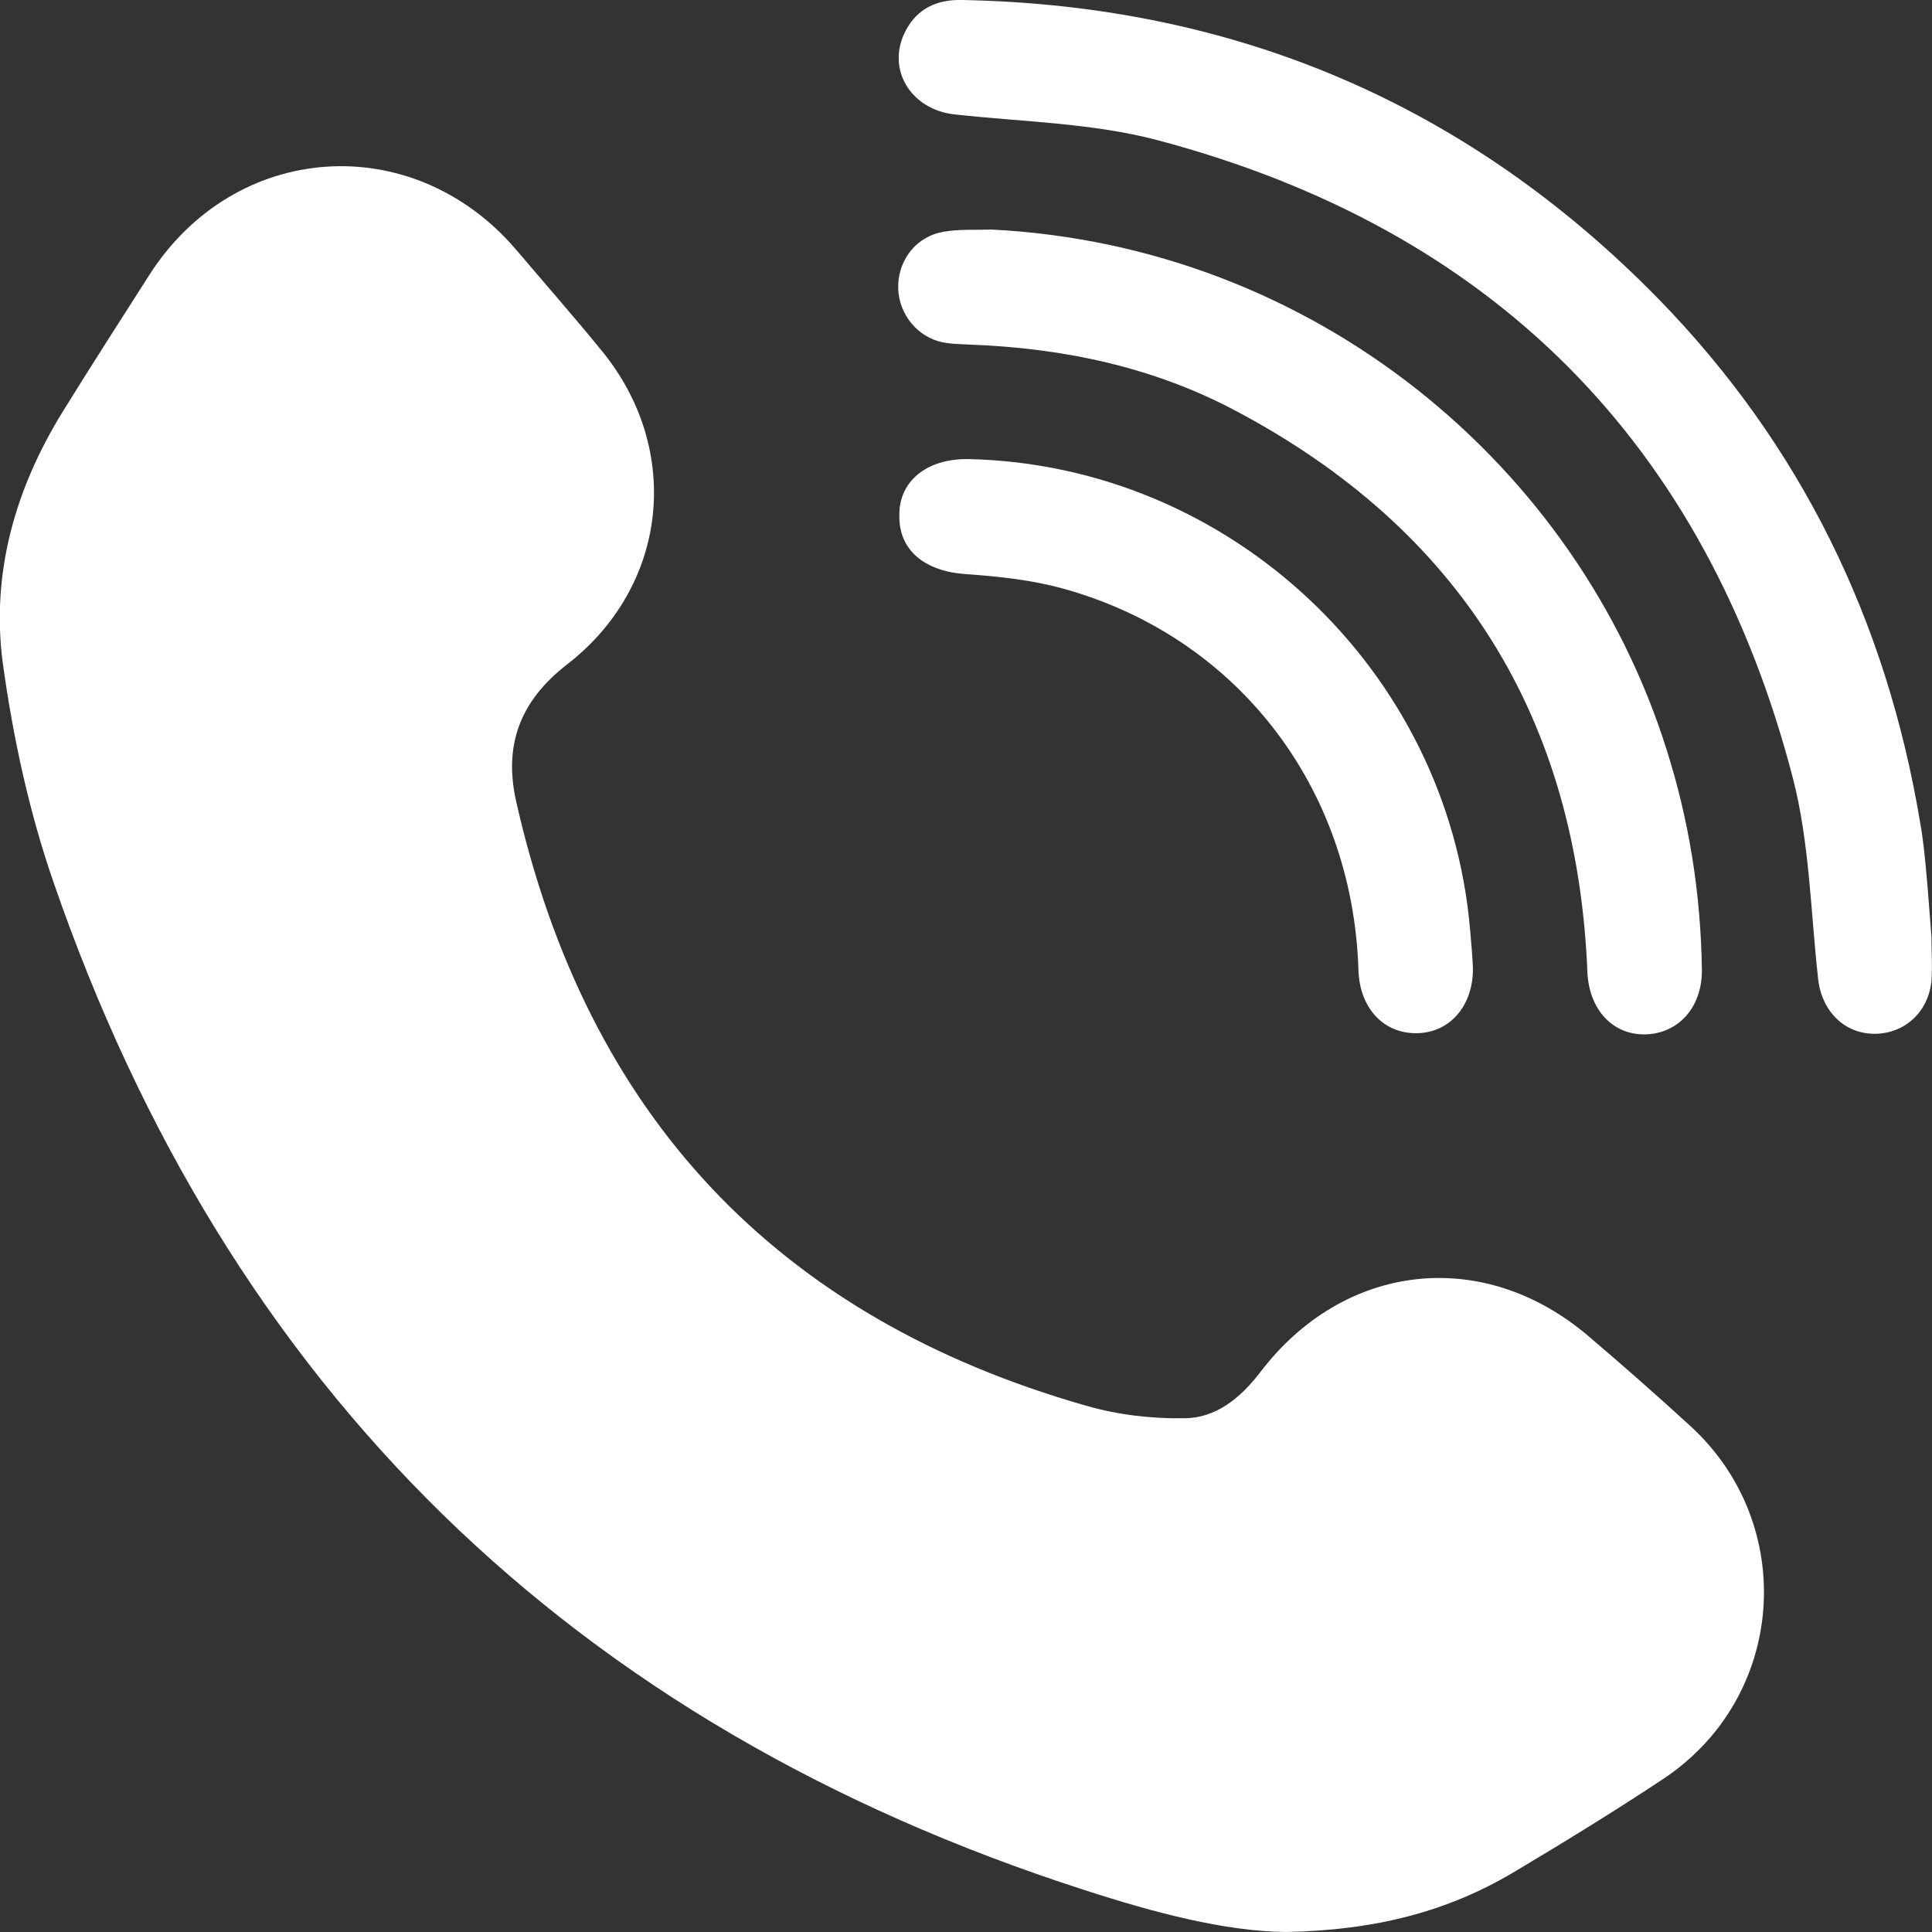
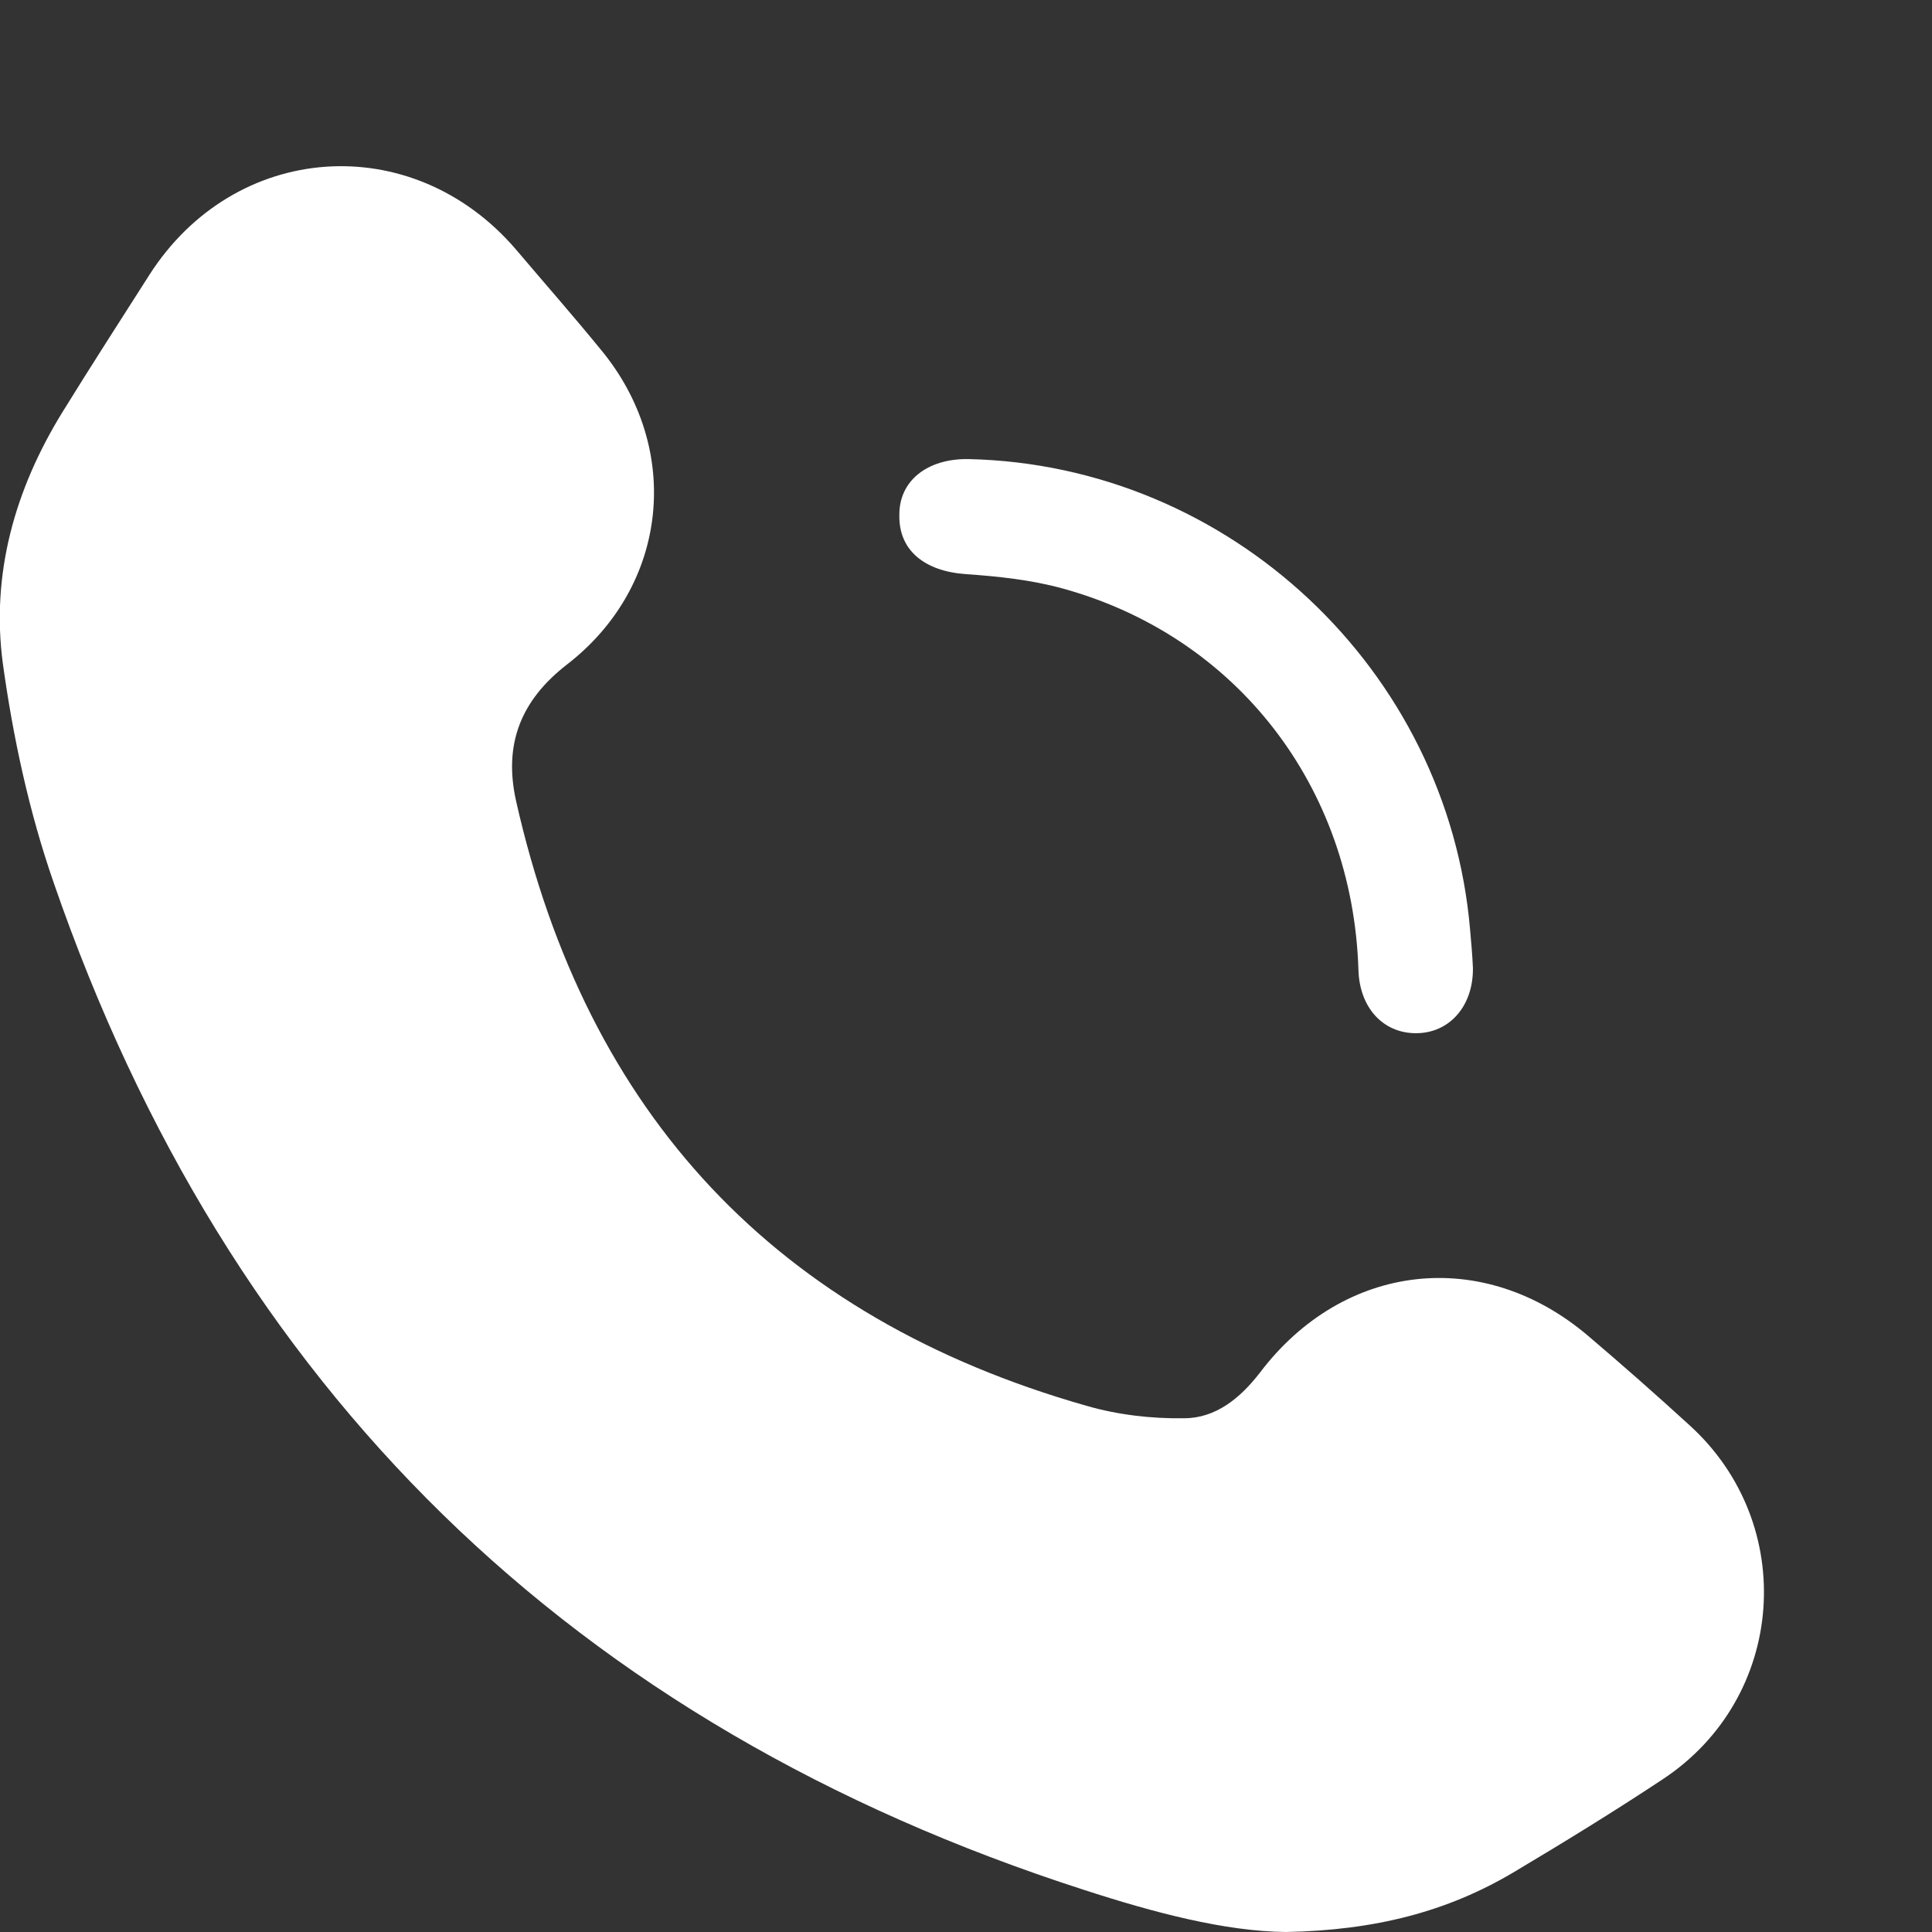
<svg xmlns="http://www.w3.org/2000/svg" version="1.1" id="Ebene_1" x="0px" y="0px" viewBox="0 0 339.2 339.2" style="enable-background:new 0 0 339.2 339.2;" xml:space="preserve">
  <rect x="0" y="0" width="339.2" height="339.2" fill="#333333" stroke="none" />
  <style type="text/css">
	.st0{fill:#FFFFFF;}
</style>
  <g>
    <path class="st0" d="M225.8,339.2c-10.7-0.1-23.2-3.4-35.5-7.4C100.6,302.9,40.1,243.9,9.4,154.9c-4.3-12.4-7.1-25.4-8.9-38.4   C-1.6,100.8,2.6,85.9,11,72.3c5-8.1,10.1-16,15.2-24c15-23.5,46.1-25.7,64.3-4.6c5,5.9,10.1,11.7,15,17.7   c14.4,17.4,11.9,41.5-6,55.3c-8.1,6.3-11.1,14-8.9,23.9c12.4,55.1,45.7,90.7,100.1,106.2c5.5,1.6,11.5,2.3,17.2,2.2   c5.6,0,9.9-3.6,13.3-8c14.7-19.4,39.2-22.2,57.7-6.4c6,5.1,11.9,10.3,17.7,15.6c19.2,17.4,17,47.9-4.7,62.2   c-8.6,5.7-17.4,11.1-26.3,16.4C254.1,335.6,241.5,338.9,225.8,339.2z" />
-     <path class="st0" d="M339.1,164.4c0,2.4,0.2,5.2,0,7.9c-0.6,5.5-4.8,9.2-10,9.2c-5.3,0-9.3-4-9.9-9.7c-1.3-11.7-1.5-23.8-4.4-35.1   c-15.3-58.9-52.8-96.5-111.6-112.1c-11.4-3-23.6-3.2-35.5-4.5c-7.8-0.8-12.2-8-8.7-14.7c2.1-4,5.6-5.5,9.9-5.4   c47.8,0.9,88.7,18.2,122.2,52.4c25.1,25.7,40.1,56.6,46,91.9c0.6,3.3,0.9,6.7,1.2,10C338.6,157.6,338.8,160.9,339.1,164.4z" />
-     <path class="st0" d="M174.1,40.3c56.7,2.9,102.8,41.4,118.5,91.3c4,12.6,6,25.4,6.2,38.6c0.1,6.5-4,11.2-9.8,11.4   c-5.8,0.2-10-4.3-10.3-10.9c-1.8-44.6-22.3-77.7-61.8-98.6c-14.5-7.7-30.3-11-46.7-11.6c-1.9-0.1-3.8-0.1-5.5-0.6   c-4.3-1.3-7.2-5.5-7-10c0.2-4.5,3.3-8.4,7.9-9.2C168.4,40.2,171.3,40.4,174.1,40.3z" />
    <path class="st0" d="M170,80.6c45.9,1,84.2,37,88.1,82.6c0.2,2.2,0.4,4.5,0.5,6.7c0.1,6.7-4.1,11.5-10,11.5   c-5.8,0-9.9-4.5-10.1-11.1c-1-32.2-21.4-58.6-52-67c-5.5-1.5-11.2-2.1-16.9-2.5c-7.3-0.5-11.8-4.2-11.7-10.3   C157.8,84.5,162.7,80.5,170,80.6z" />
  </g>
</svg>